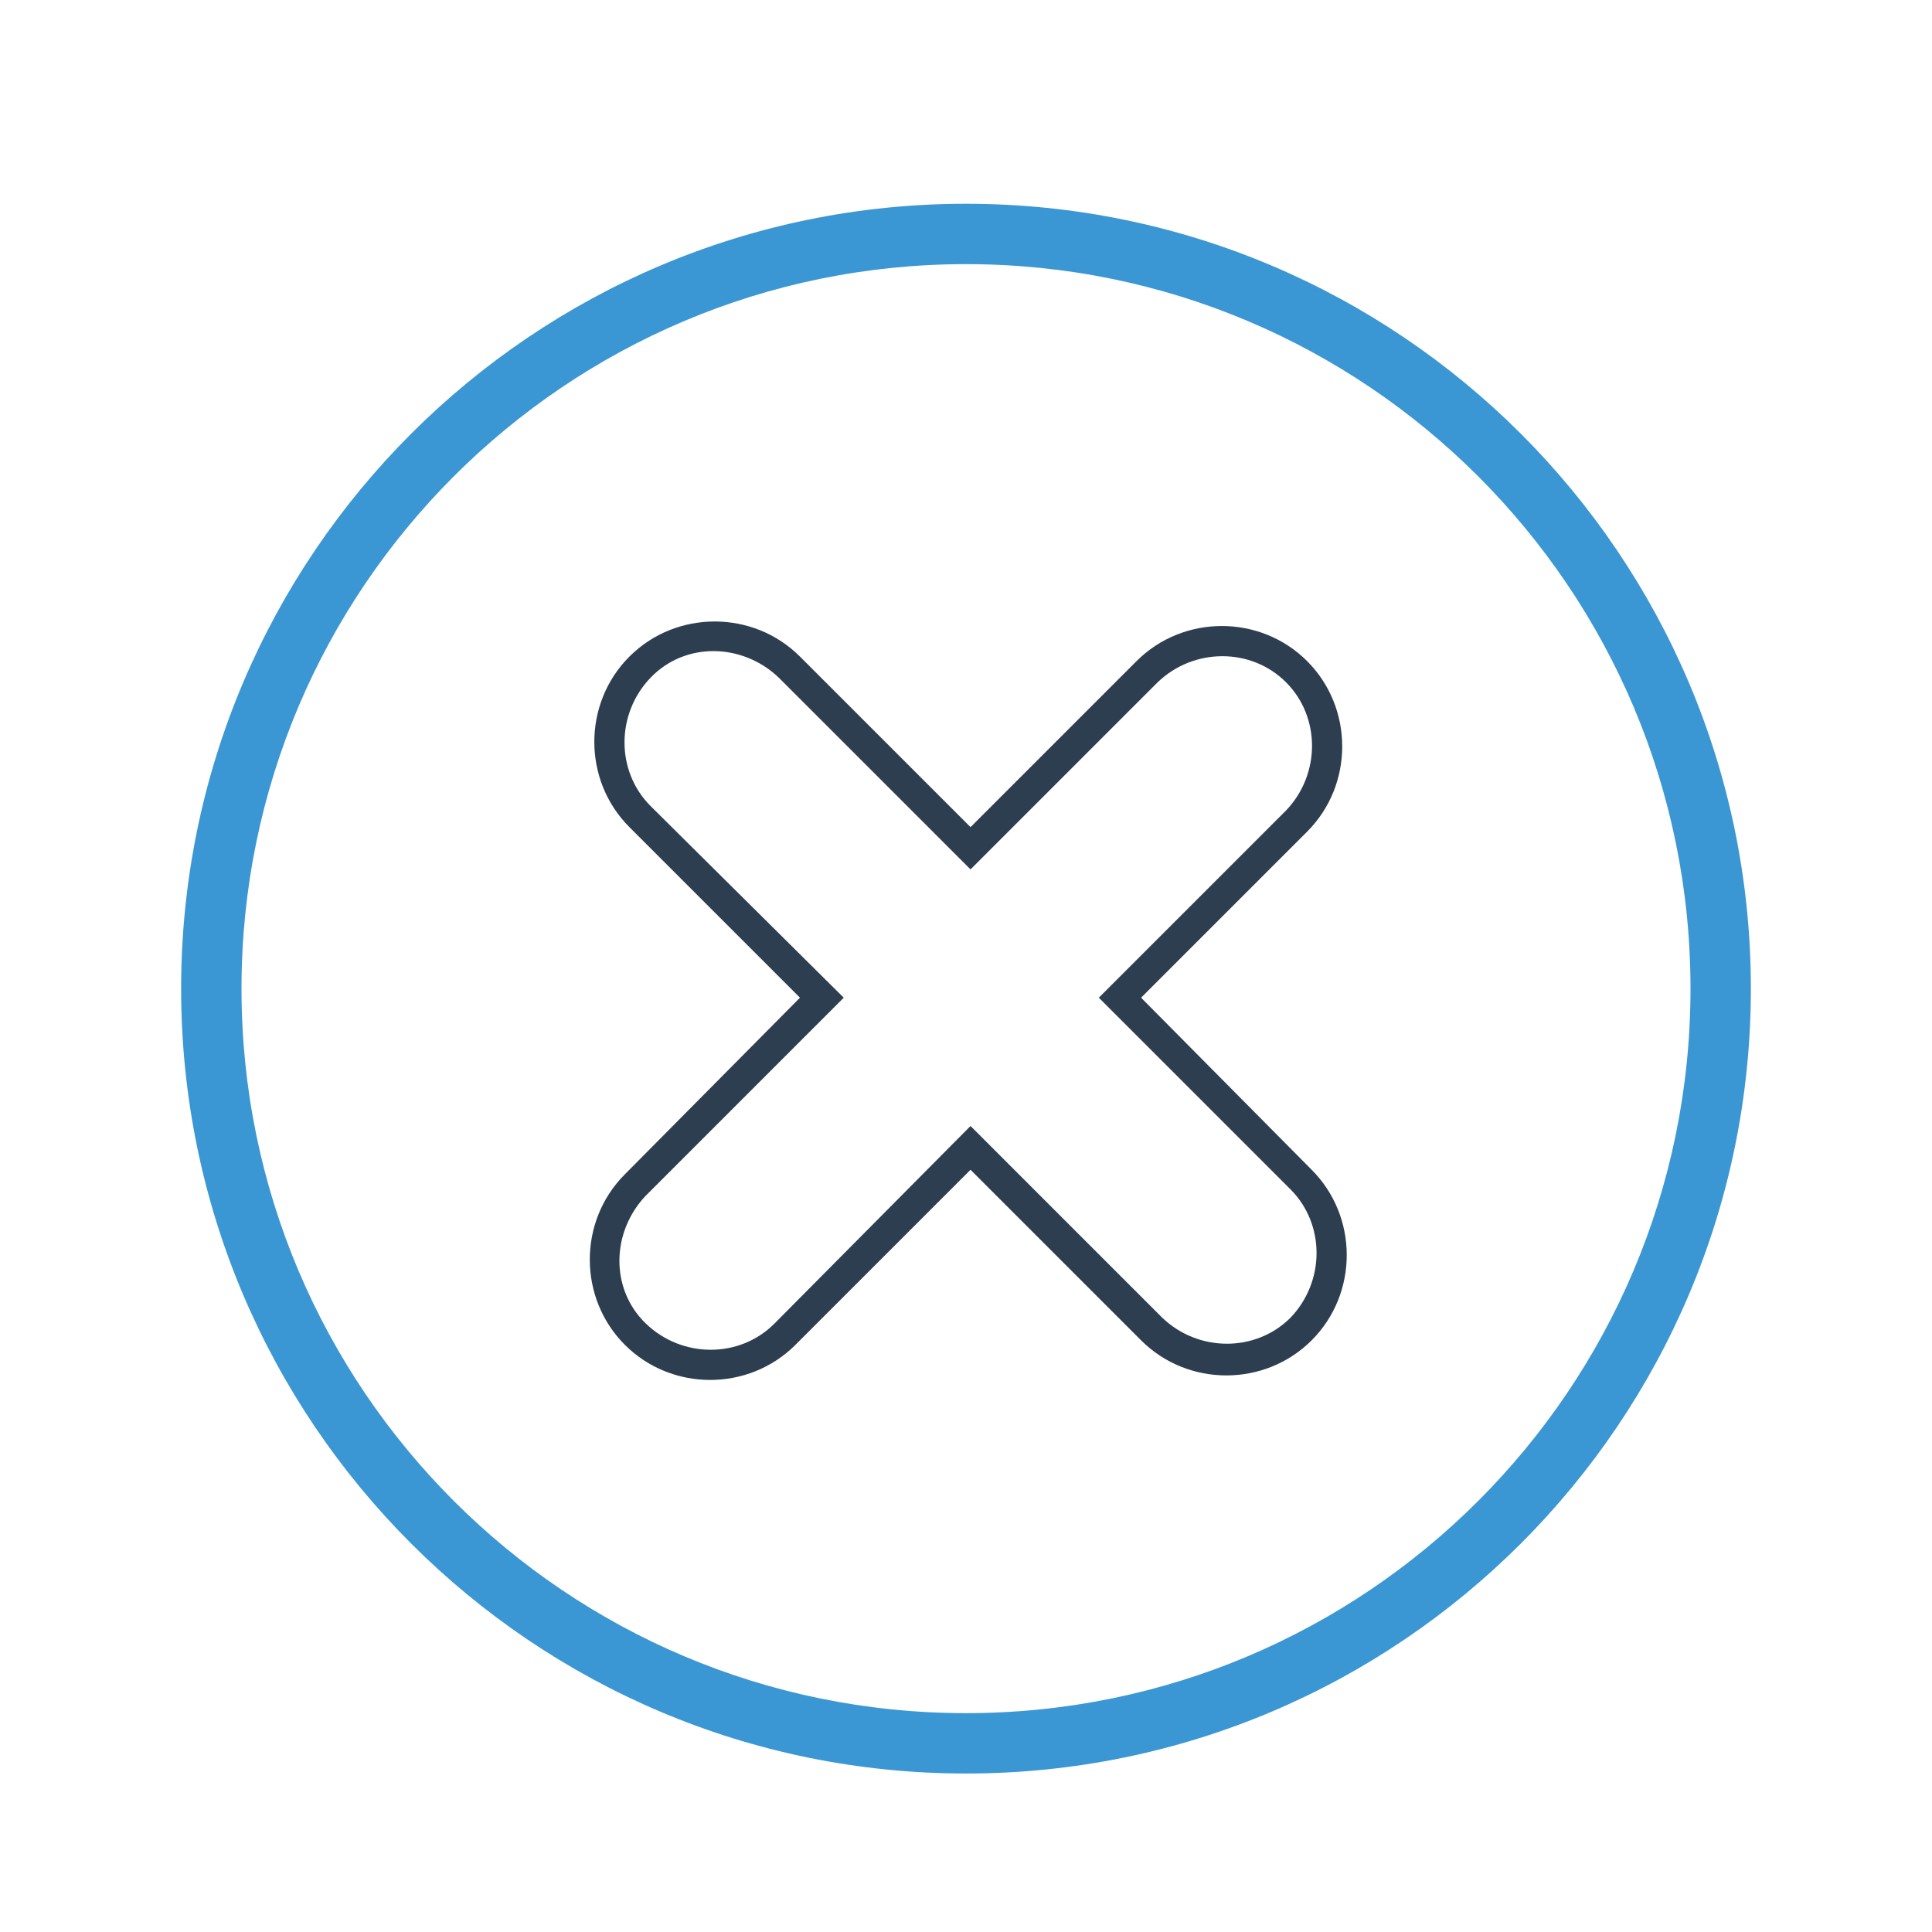
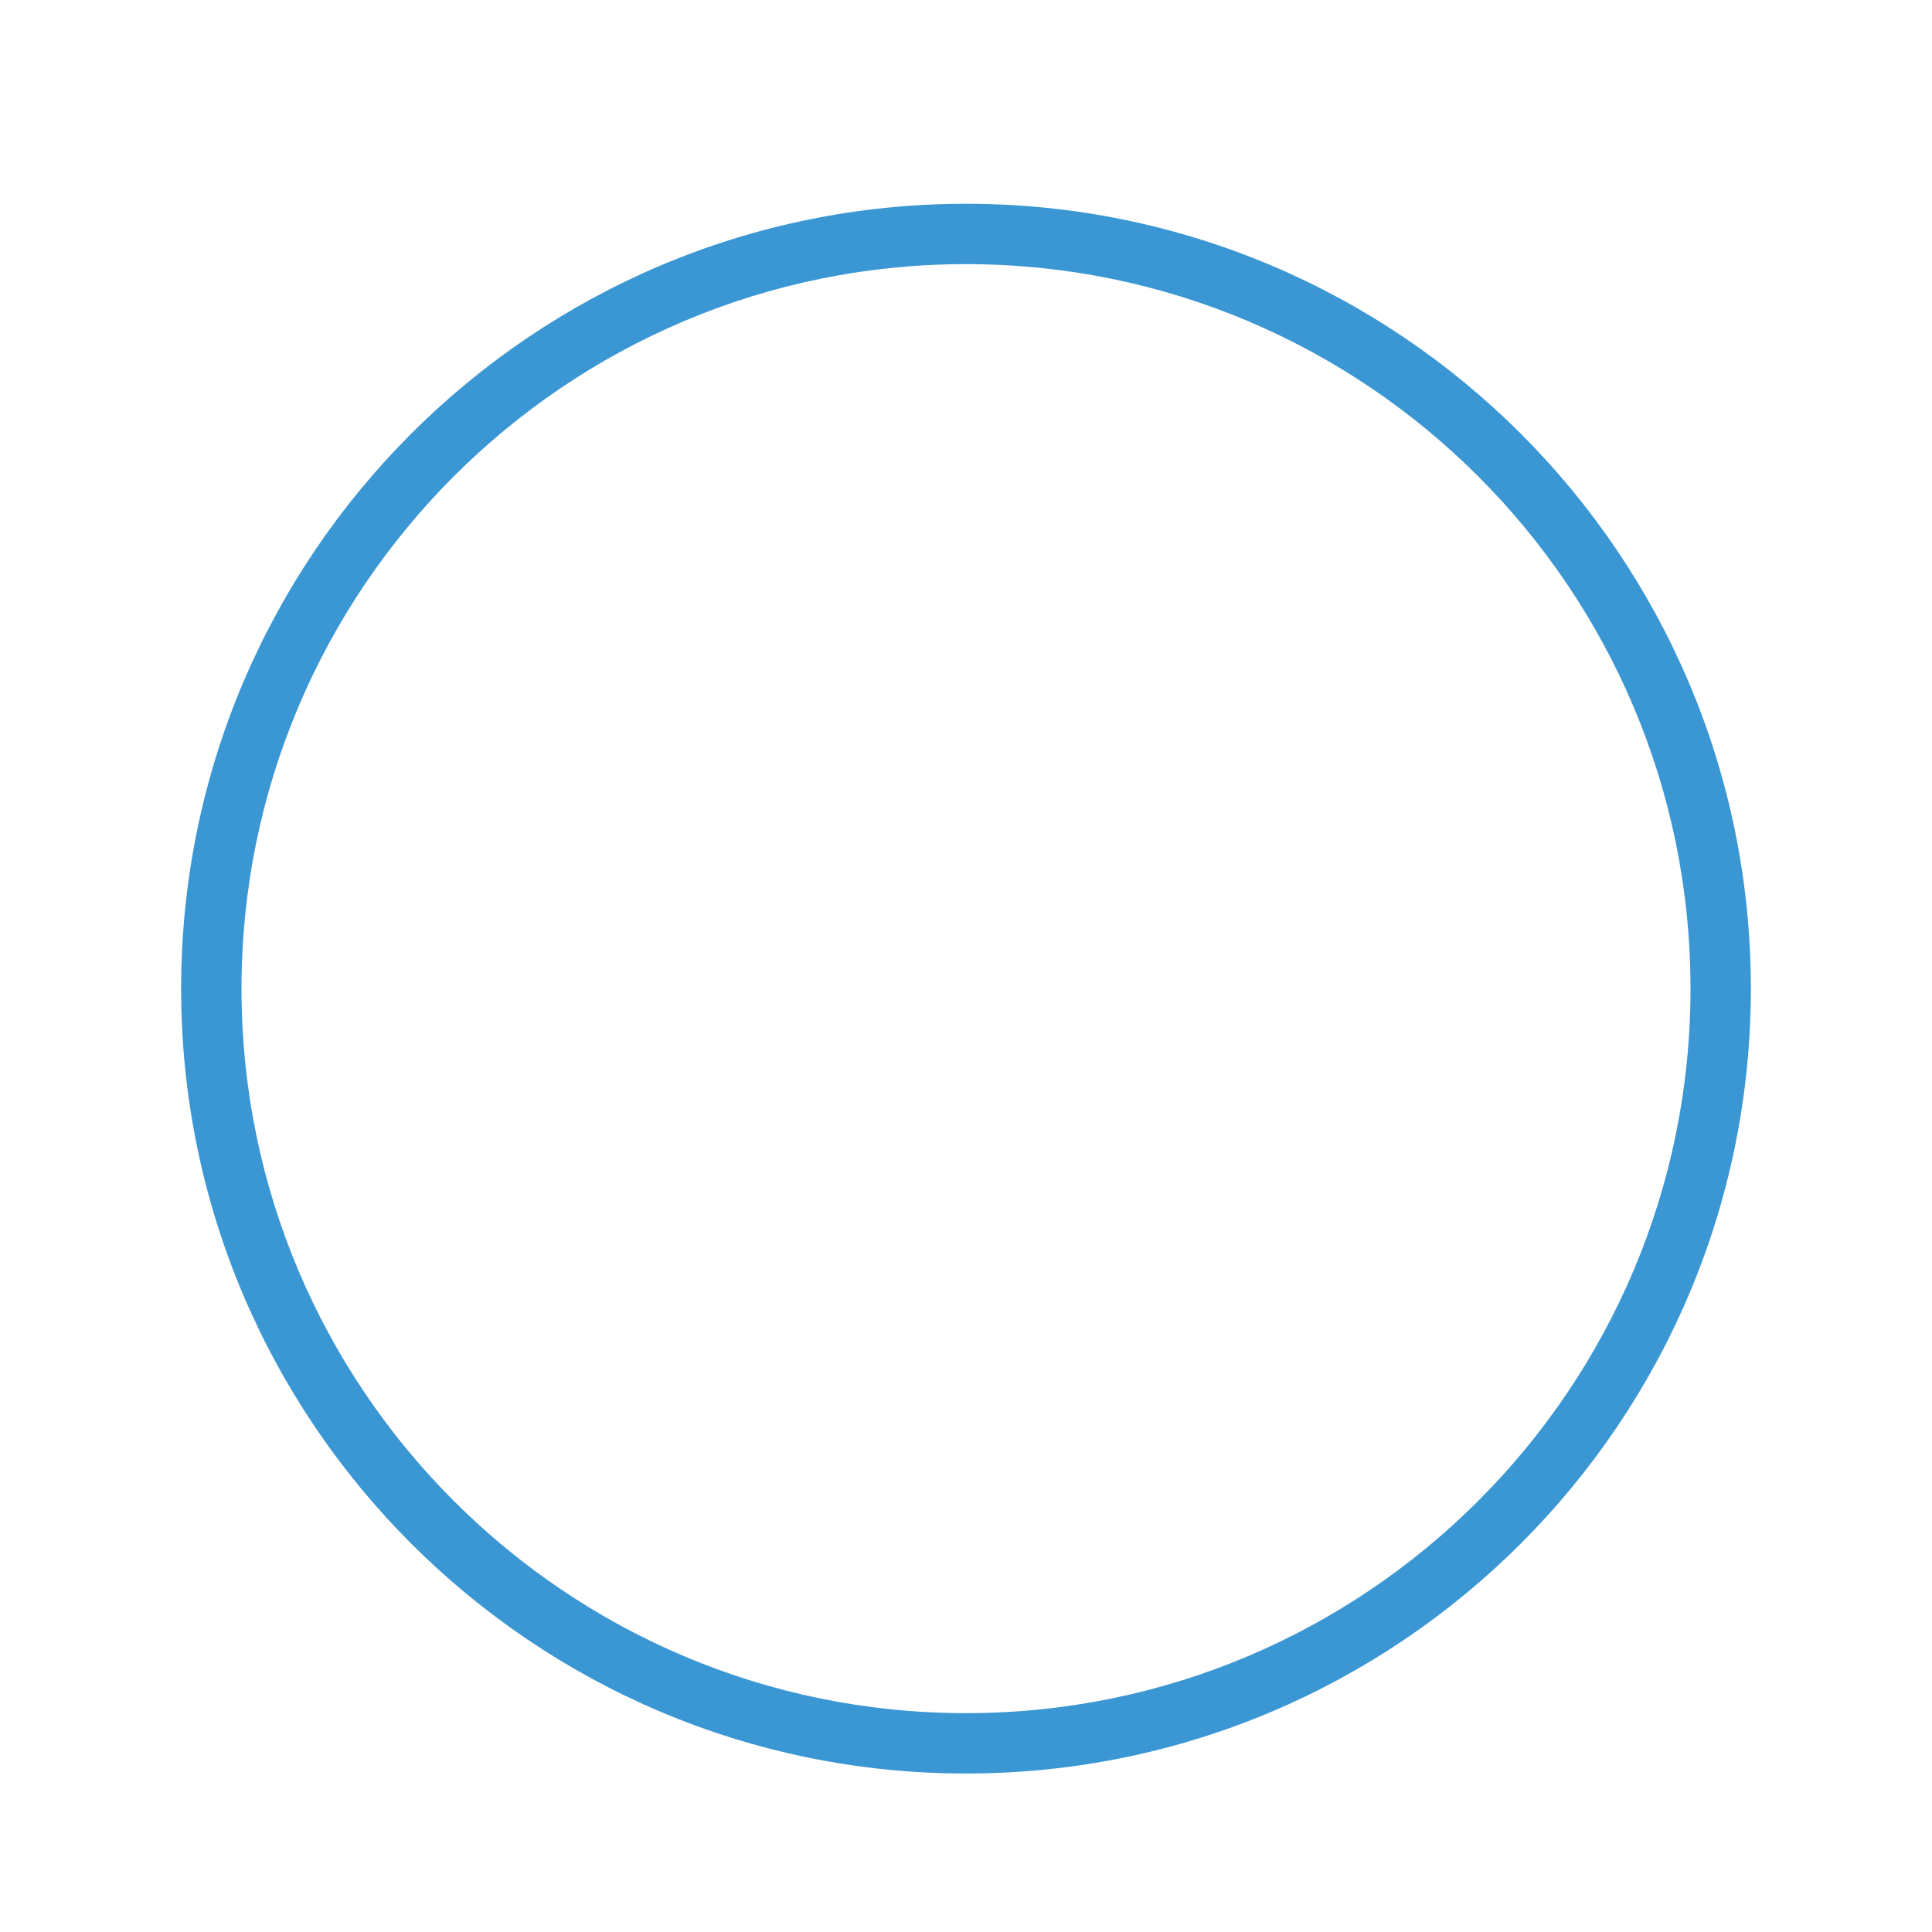
<svg xmlns="http://www.w3.org/2000/svg" enable-background="new 0 0 128 128" height="128px" id="Layer_1" version="1.1" viewBox="0 0 128 128" width="128px" xml:space="preserve">
  <path d="M64,13.5c-28.7,0-52,23.3-52,52s23.3,52,52,52s52-23.3,52-52S92.7,13.5,64,13.5z M64,113.5  c-26.5,0-48-21.5-48-48s21.5-48,48-48s48,21.5,48,48S90.5,113.5,64,113.5z" fill="#3B97D3" />
-   <path d="M85.2,45.2c2.3,2.3,2.3,6.1,0,8.5L72.8,66.1l12.7,12.7c2.3,2.3,2.3,6.1,0,8.5c-2.3,2.3-6.1,2.3-8.5,0  L64.3,74.6L51.3,87.7c-2.3,2.3-6.1,2.3-8.5,0s-2.3-6.1,0-8.5l13.1-13.1L43.1,53.4c-2.3-2.3-2.3-6.1,0-8.5s6.1-2.3,8.5,0l12.7,12.7  l12.4-12.4C79.1,42.9,82.9,42.9,85.2,45.2 M86.6,43.8c-3.1-3.1-8.2-3.1-11.3,0l-11,11L53,43.5c-3.1-3.1-8.2-3.1-11.3,0  c-3.1,3.1-3.1,8.2,0,11.3L53,66.1L41.4,77.8c-3.1,3.1-3.1,8.2,0,11.3c3.1,3.1,8.2,3.1,11.3,0l11.6-11.6l11.3,11.3  c3.1,3.1,8.2,3.1,11.3,0c3.1-3.1,3.1-8.2,0-11.3L75.6,66.1l11-11C89.7,52,89.7,46.9,86.6,43.8L86.6,43.8z" fill="#2C3E50" />
</svg>